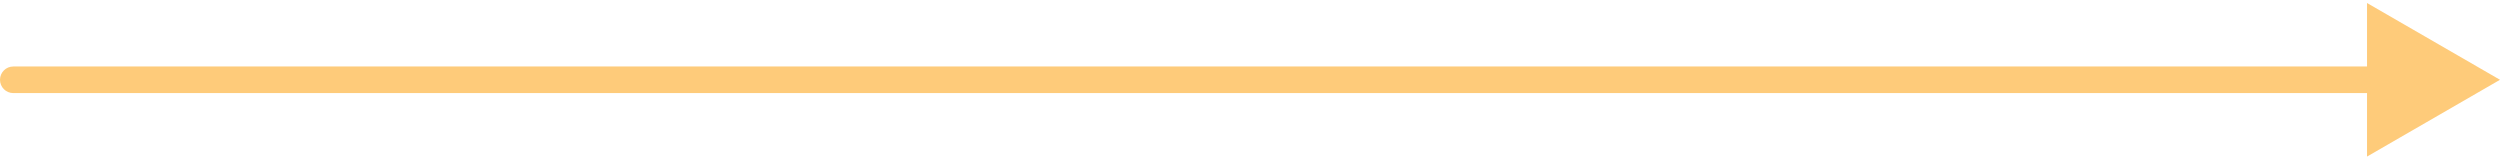
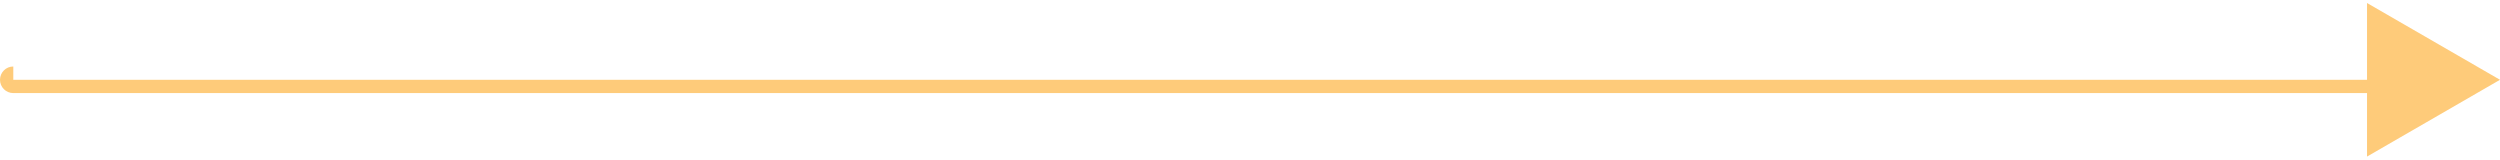
<svg xmlns="http://www.w3.org/2000/svg" width="188" height="12" viewBox="0 0 188 12" fill="none">
-   <path d="M1 5C0.448 5 0 5.448 0 6C0 6.552 0.448 7 1 7V6V5ZM188 6L178 0.226V11.774L188 6ZM1 6V7H179V6V5H1V6Z" fill="#FECB7A" />
+   <path d="M1 5C0.448 5 0 5.448 0 6C0 6.552 0.448 7 1 7V6V5ZM188 6L178 0.226V11.774L188 6ZM1 6V7H179V6H1V6Z" fill="#FECB7A" />
</svg>